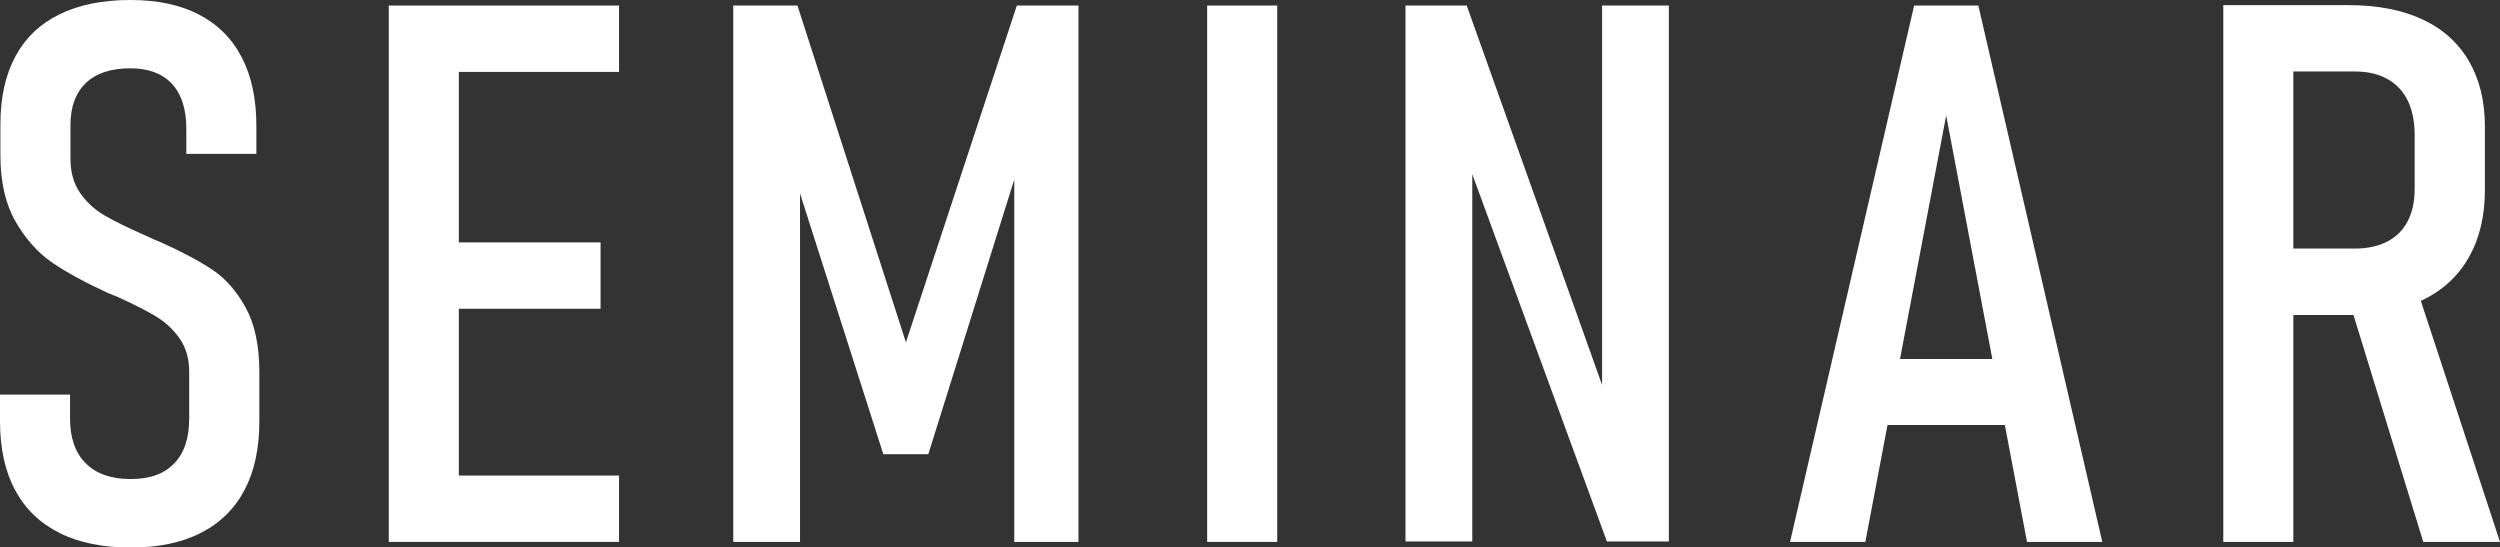
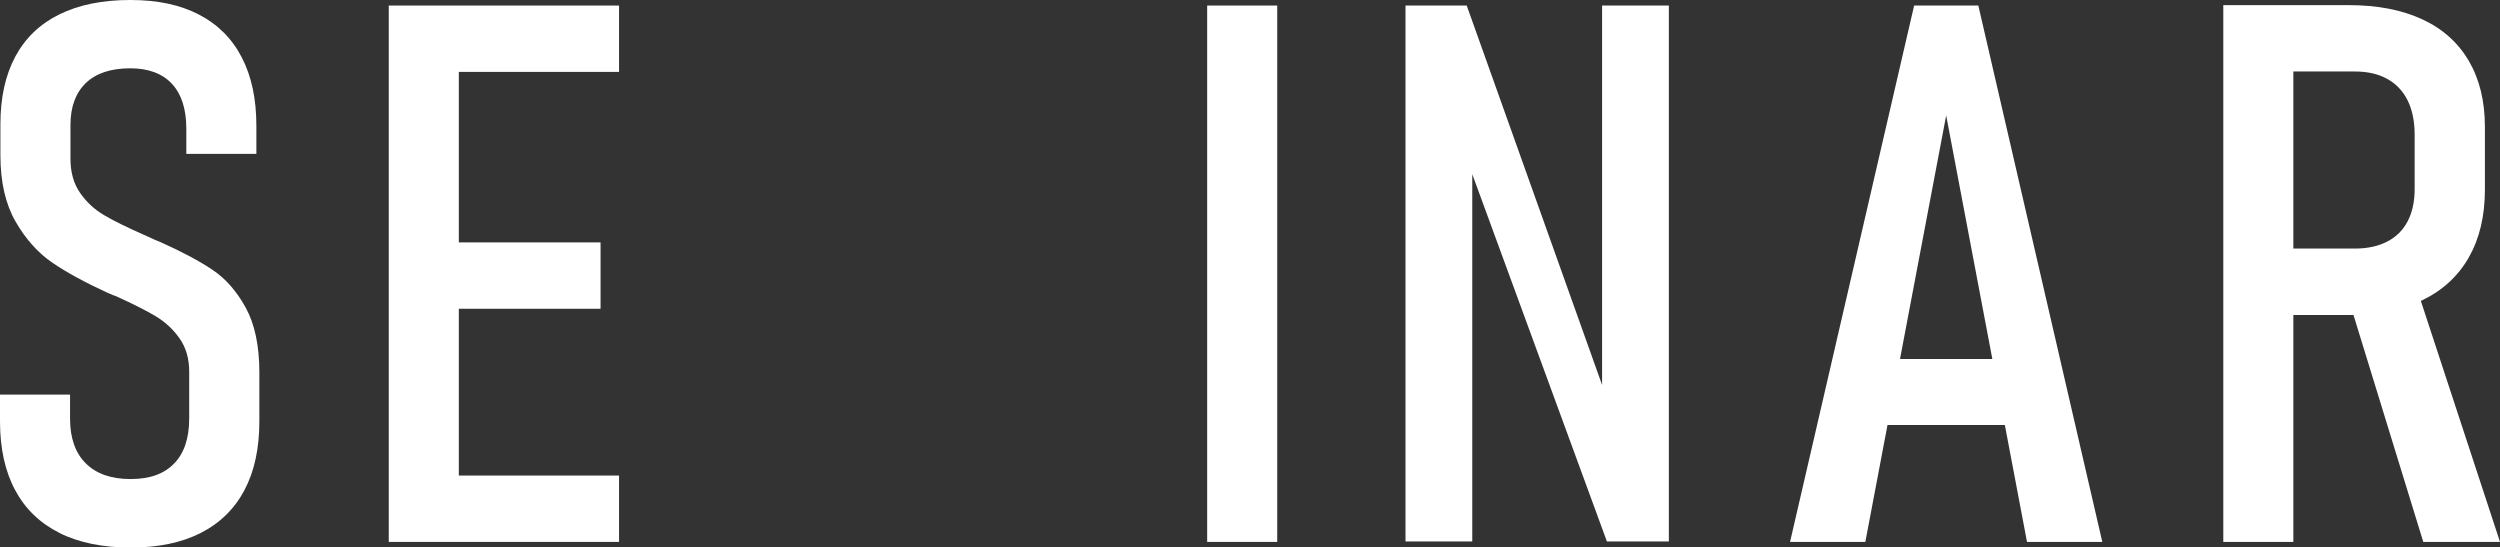
<svg xmlns="http://www.w3.org/2000/svg" id="_レイヤー_2" viewBox="0 0 243.4 53.3">
  <rect x="0" y="0" width="243.4" height="53.3" fill="#333333" stroke="none" />
  <defs>
    <style>.cls-1{fill:#fff;}</style>
  </defs>
  <g id="_レイヤー_1-2">
    <path class="cls-1" d="m5.78,51.88c-1.89-.95-3.33-2.33-4.31-4.17-.98-1.83-1.47-4.06-1.47-6.7v-2.59h6.82v2.33c0,1.89.51,3.35,1.53,4.36,1.02,1.02,2.47,1.53,4.36,1.53s3.26-.5,4.24-1.51c.98-1,1.47-2.47,1.47-4.38v-4.56c0-1.27-.31-2.35-.93-3.23-.62-.89-1.4-1.61-2.33-2.17s-2.23-1.21-3.88-1.96c-.05-.02-.1-.04-.14-.05-.05-.01-.1-.03-.14-.05l-.5-.21c-2.2-1.01-4.01-1.99-5.41-2.95-1.4-.96-2.59-2.29-3.57-3.99S.04,17.73.04,15.12v-3.02C.04,9.52.52,7.32,1.49,5.51c.97-1.81,2.4-3.18,4.29-4.11,1.89-.93,4.19-1.4,6.89-1.4s4.87.47,6.7,1.42c1.83.95,3.22,2.33,4.17,4.17.95,1.83,1.42,4.05,1.42,6.66v2.73h-6.82v-2.44c0-1.92-.47-3.38-1.4-4.38s-2.29-1.51-4.06-1.51c-1.89,0-3.33.48-4.33,1.44-.99.96-1.49,2.32-1.49,4.09v3.27c0,1.32.31,2.42.93,3.32.62.9,1.4,1.62,2.33,2.17s2.21,1.18,3.84,1.9c.17.07.32.14.47.21s.3.14.47.22c.12.05.25.1.38.16s.26.11.38.16c2.08.93,3.76,1.83,5.03,2.68,1.27.85,2.35,2.08,3.23,3.68.88,1.6,1.33,3.7,1.33,6.29v4.78c0,2.63-.48,4.87-1.45,6.7-.97,1.83-2.39,3.22-4.26,4.17s-4.14,1.42-6.82,1.42-5.04-.47-6.93-1.42Z" />
    <path class="cls-1" d="m37.85.54h6.82v52.22h-6.82V.54Zm3.56,0h18.86v6.46h-18.86V.54Zm0,23.06h17.06v6.46h-17.06v-6.46Zm0,22.7h18.86v6.46h-18.86v-6.46Z" />
-     <path class="cls-1" d="m99,.54h6v52.22h-6.25V13.22l.61,2.3-8.98,28.7h-4.38l-8.94-27.98.83-3.02v39.54h-6.5V.54h6.25l10.56,32.79L99,.54Z" />
    <path class="cls-1" d="m124.35,52.76h-6.82V.54h6.82v52.22Z" />
    <path class="cls-1" d="m136.84.54h5.96l14.29,40.05-1.11.93V.54h6.5v52.18h-6.03l-14.22-38.79,1.11-.93v39.72h-6.5V.54Z" />
    <path class="cls-1" d="m186.36.54h6.25l12.07,52.22h-7.33l-7.87-41.52-7.87,41.52h-7.33L186.36.54Zm-4.35,34.41h15.48v6.43h-15.48v-6.43Z" />
    <path class="cls-1" d="m216.46.5h6.82v52.26h-6.82V.5Zm3.2,23.7h9.62c1.22,0,2.27-.23,3.14-.68s1.54-1.11,1.99-1.98c.45-.86.68-1.9.68-3.12v-5.32c0-1.29-.23-2.4-.68-3.32-.46-.92-1.12-1.62-1.99-2.1-.87-.48-1.92-.72-3.14-.72h-9.62V.5h9.02c2.78,0,5.16.46,7.15,1.38,1.99.92,3.5,2.28,4.54,4.06,1.04,1.78,1.56,3.92,1.56,6.41v6.11c0,2.56-.52,4.76-1.56,6.59-1.04,1.83-2.56,3.23-4.54,4.18-1.99.96-4.37,1.44-7.15,1.44h-9.02v-6.46Zm8.98,4.85l6.43-1.65,8.33,25.36h-7.47l-7.29-23.7Z" />
  </g>
</svg>